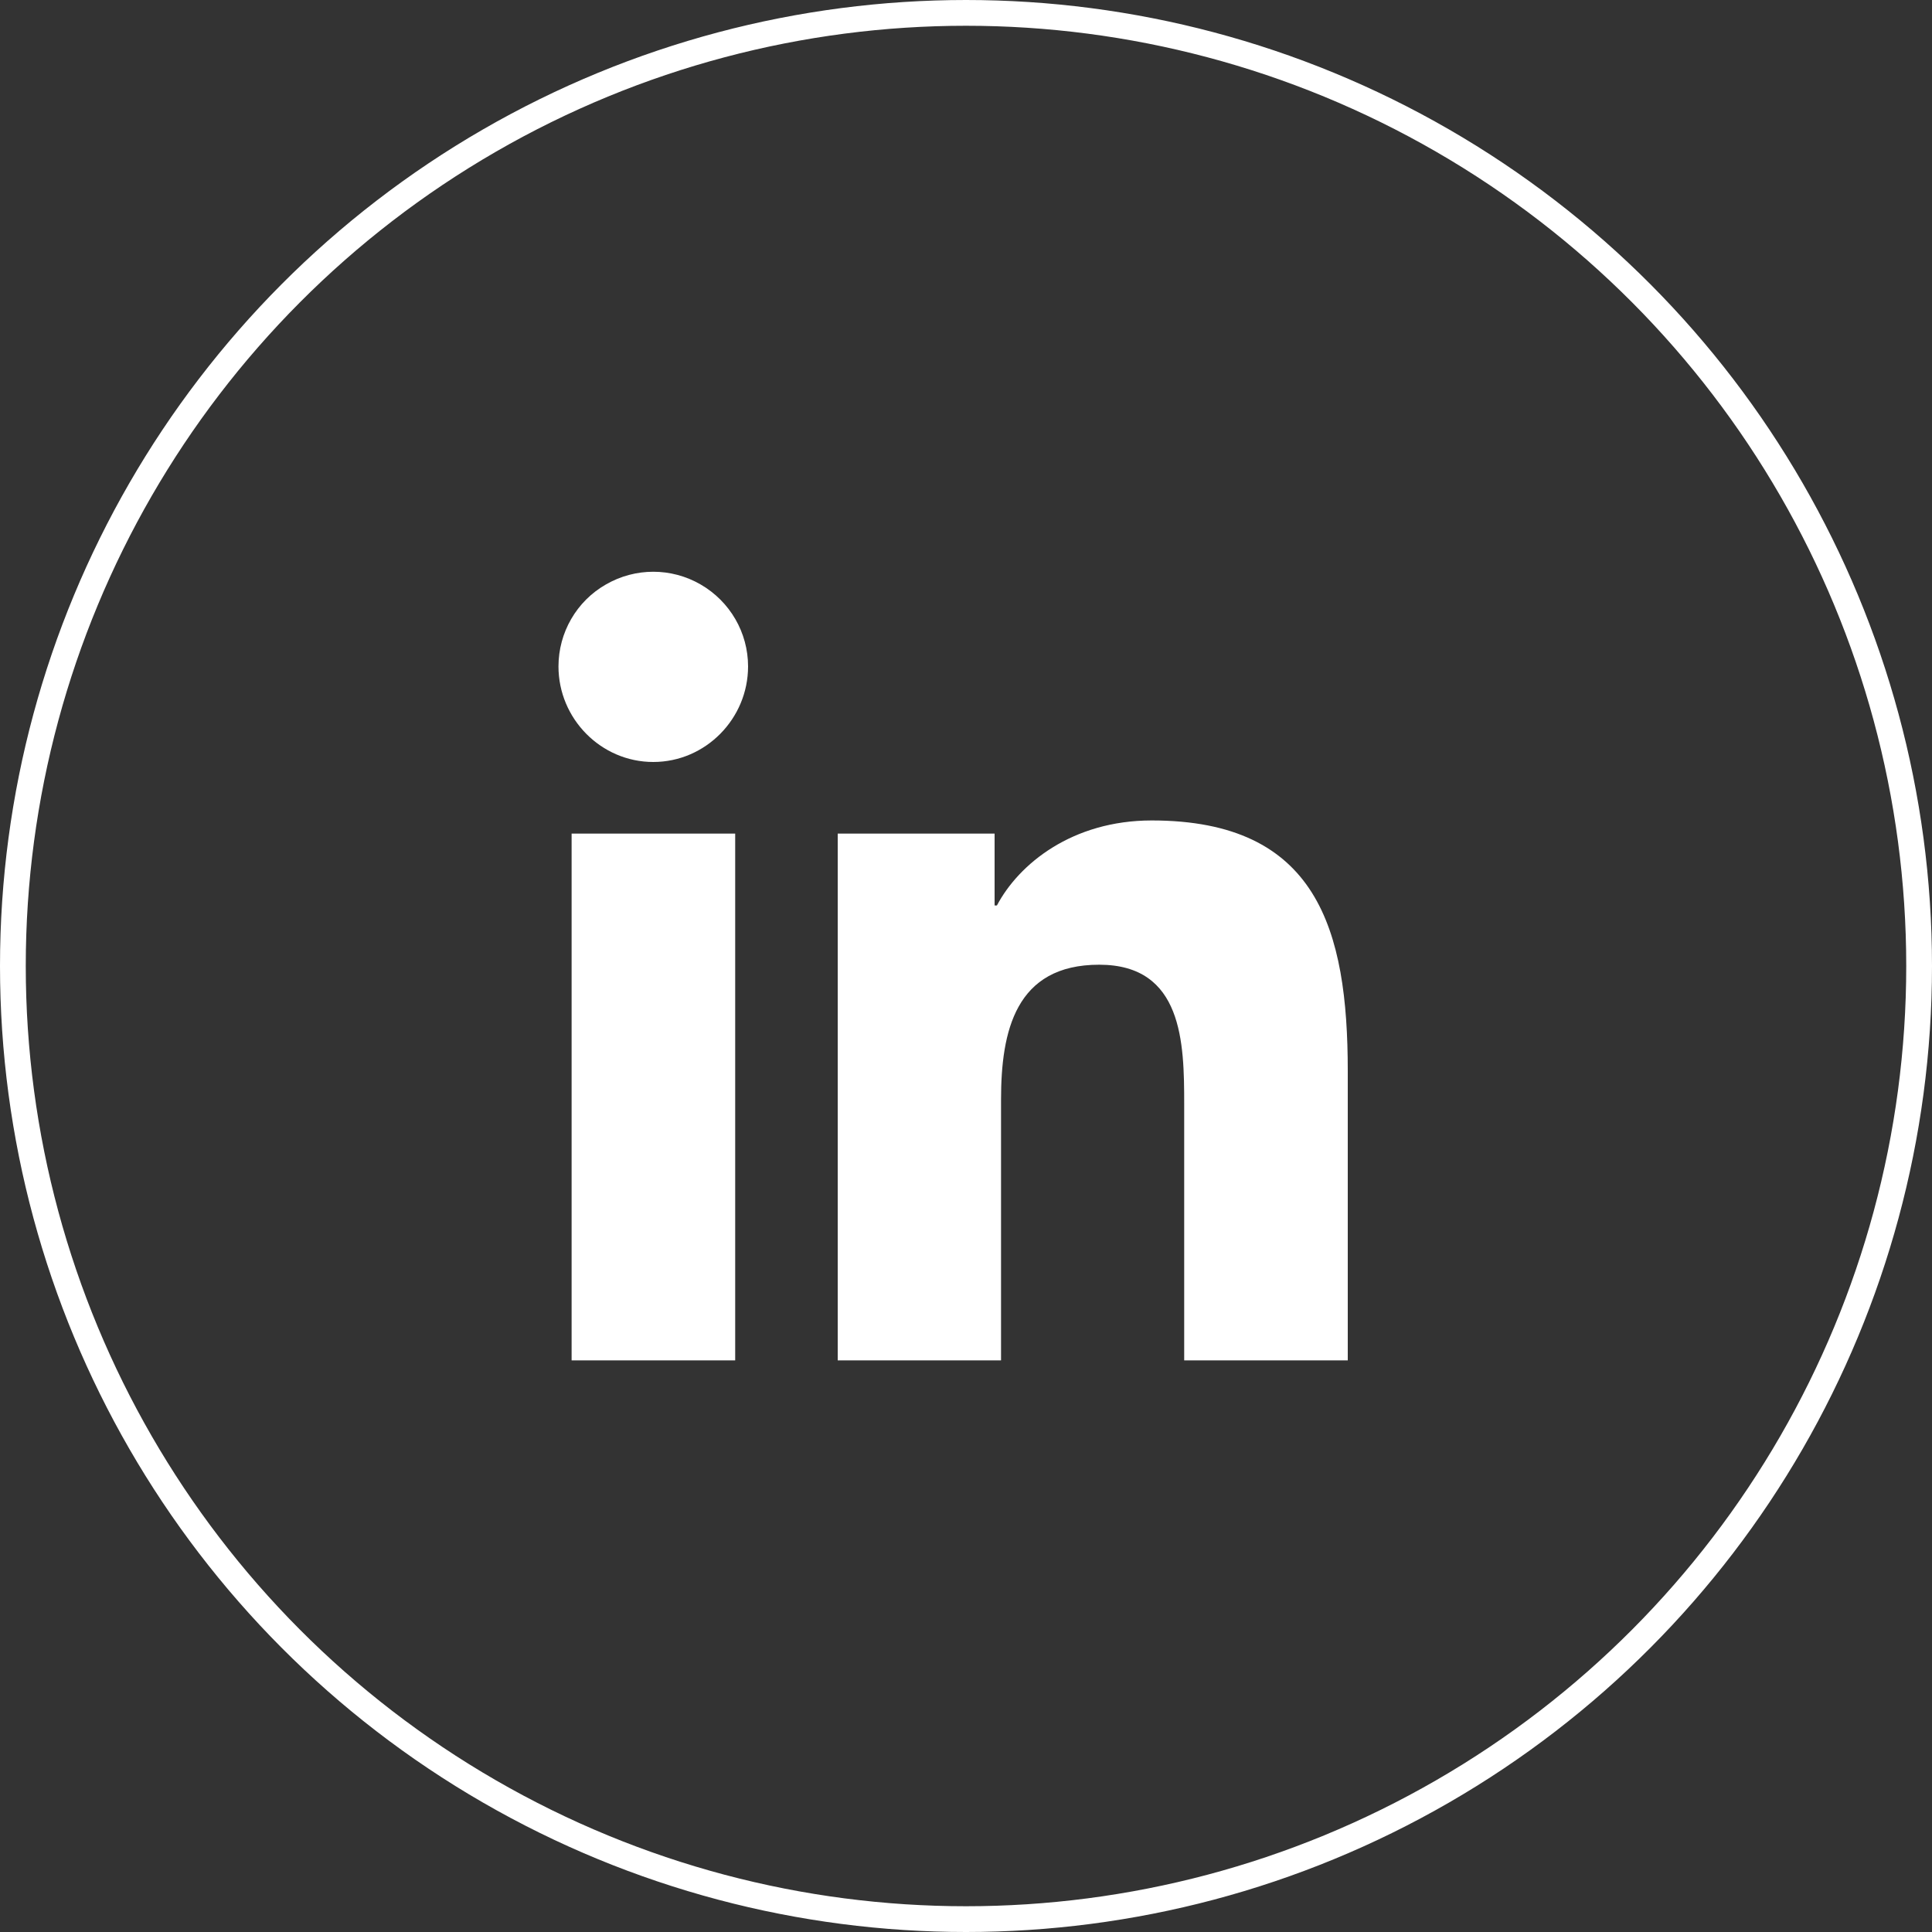
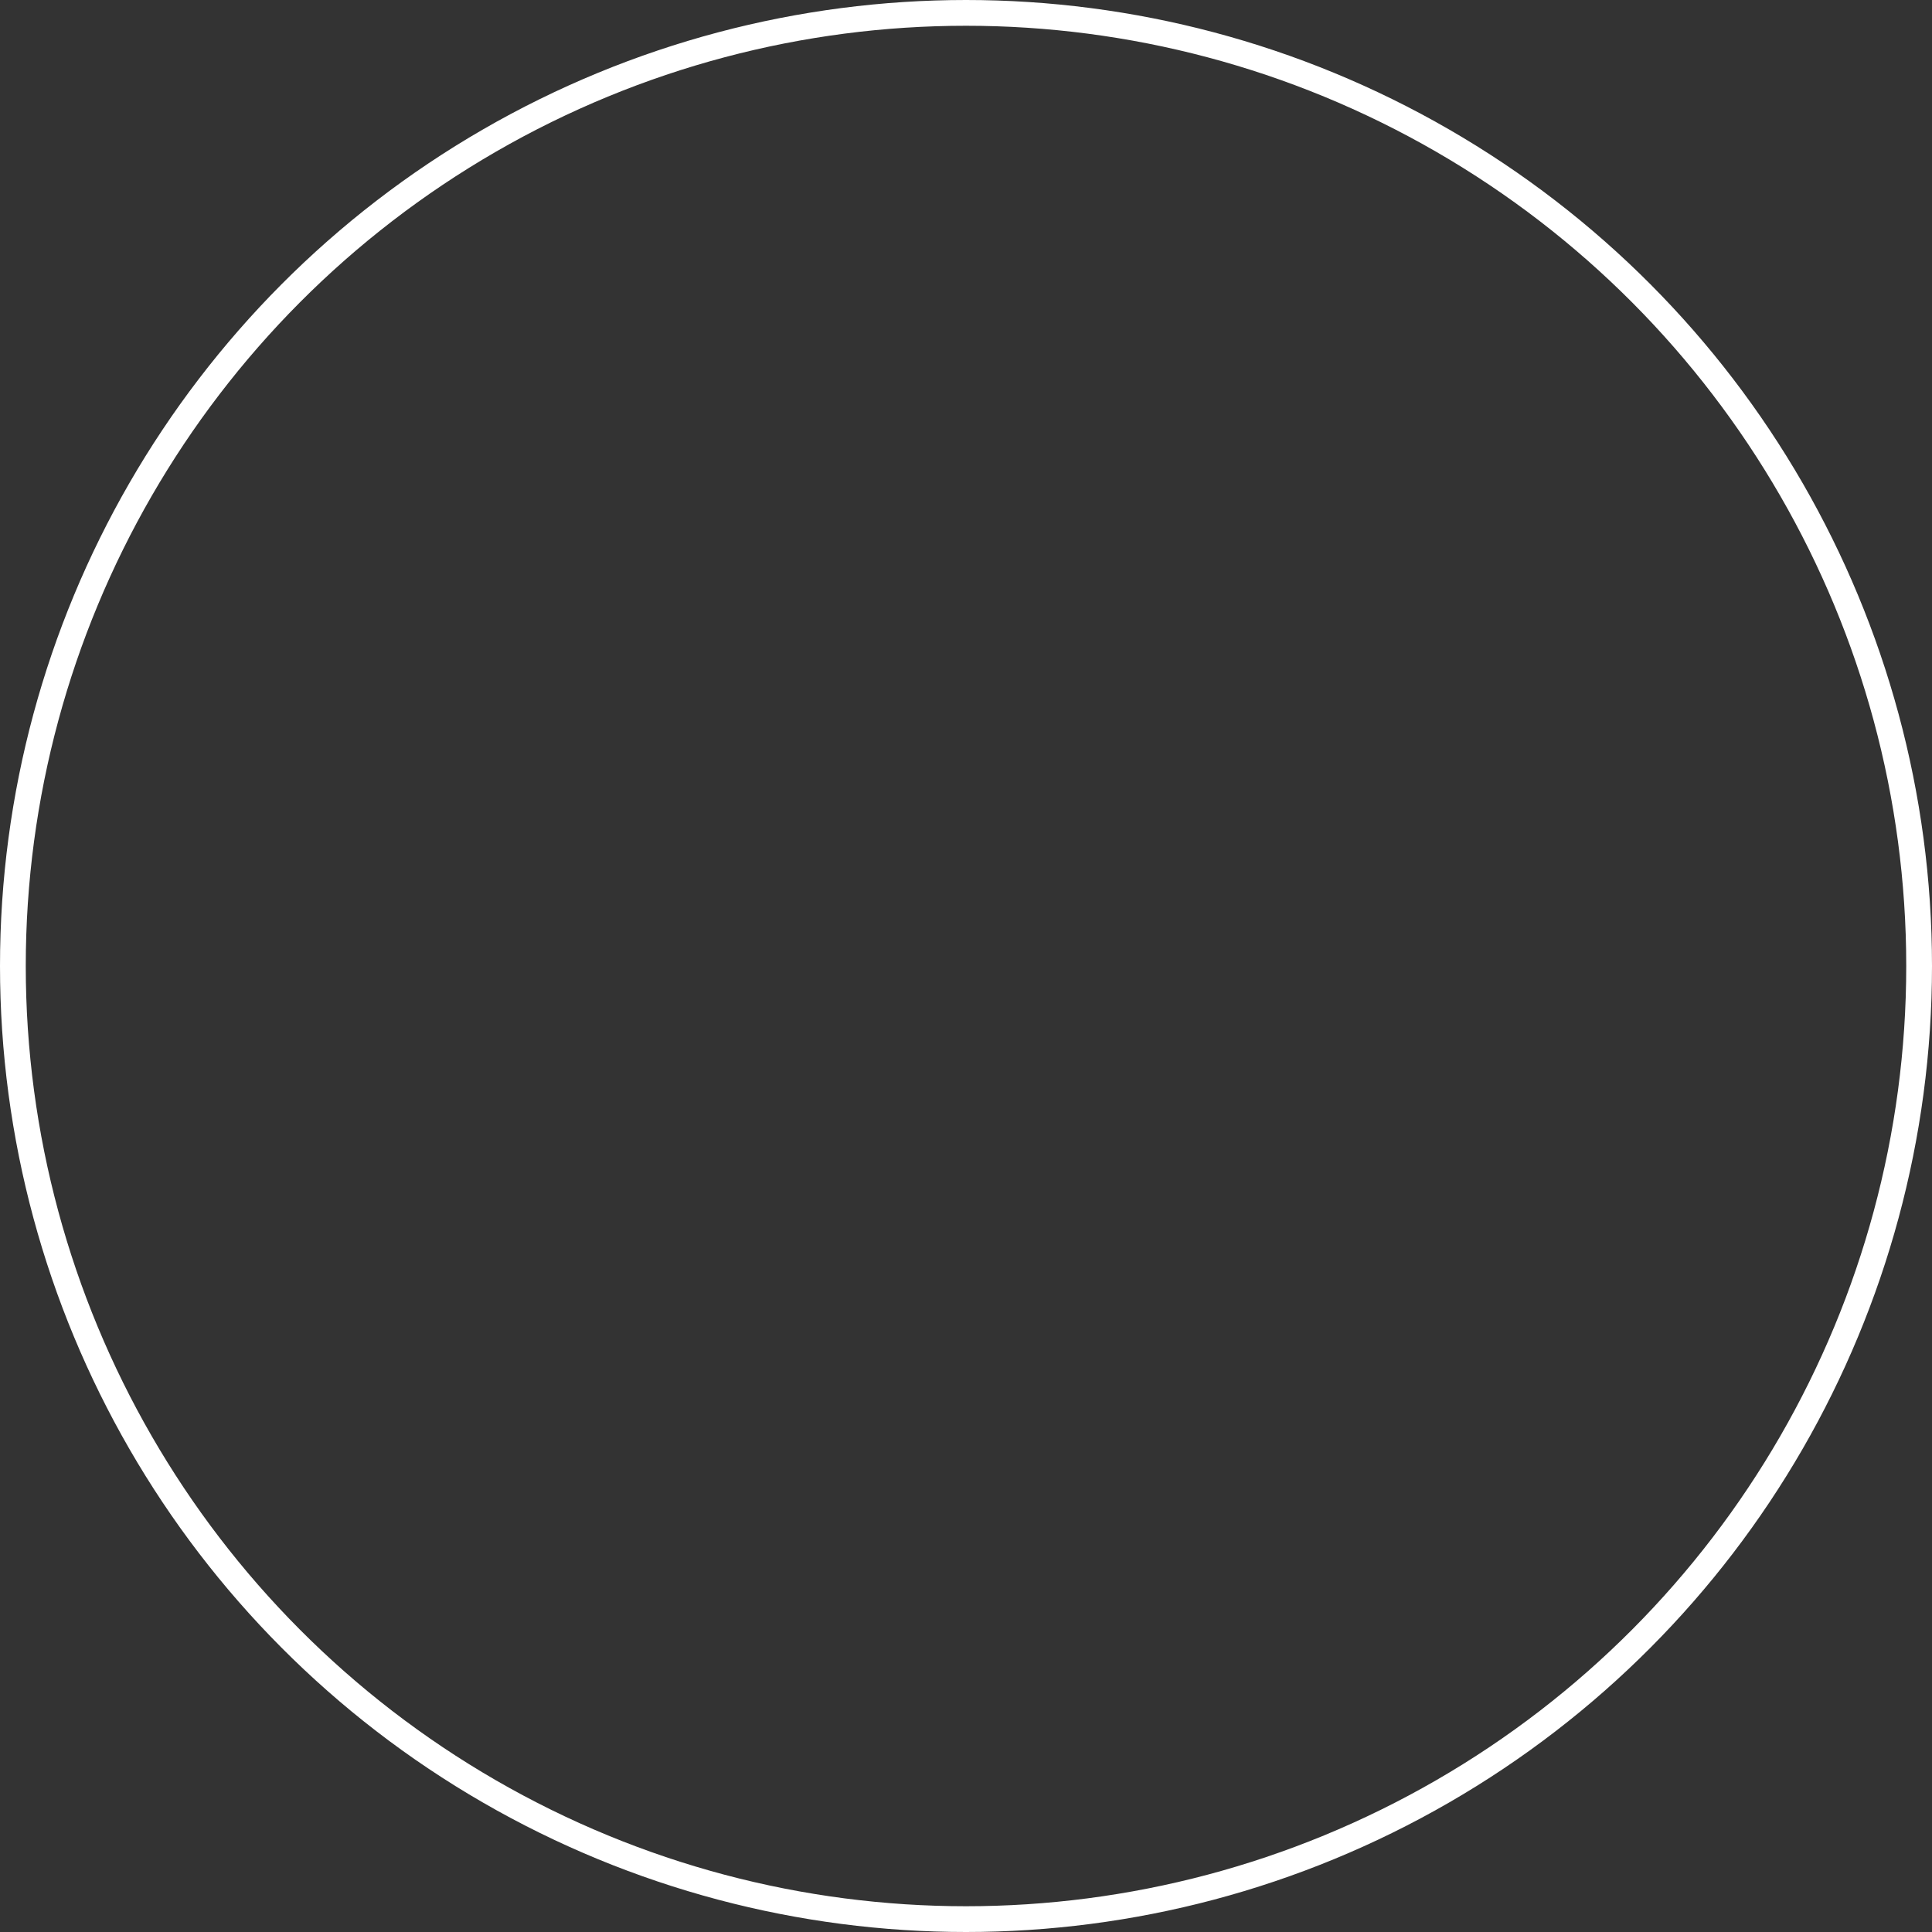
<svg xmlns="http://www.w3.org/2000/svg" id="Layer_1" data-name="Layer 1" version="1.1" viewBox="0 0 75 75">
  <rect x="0" y="0" width="75" height="75" fill="#333333" stroke="none" />
  <defs>
    <style>
      .cls-1 {
        fill: none;
        stroke: #fff;
      }

      .cls-2 {
        fill: #fff;
        stroke-width: 0px;
      }
    </style>
  </defs>
-   <path class="cls-2" d="M25.36,29.58c-2.03,0-3.68-1.68-3.68-3.71,0-1.31.7-2.53,1.84-3.18,1.14-.66,2.54-.66,3.68,0s1.84,1.87,1.84,3.18c0,2.03-1.65,3.71-3.68,3.71ZM28.54,52.81h-6.35v-20.45h6.35v20.45ZM52.31,52.81h-6.34v-9.95c0-2.37-.05-5.41-3.3-5.41s-3.81,2.58-3.81,5.24v10.12h-6.34v-20.45h6.09v2.79h.09c.85-1.61,2.92-3.3,6.01-3.3,6.43,0,7.61,4.23,7.61,9.73v11.23h0Z" />
  <circle class="cls-1" cx="37.5" cy="37.5" r="37" />
</svg>